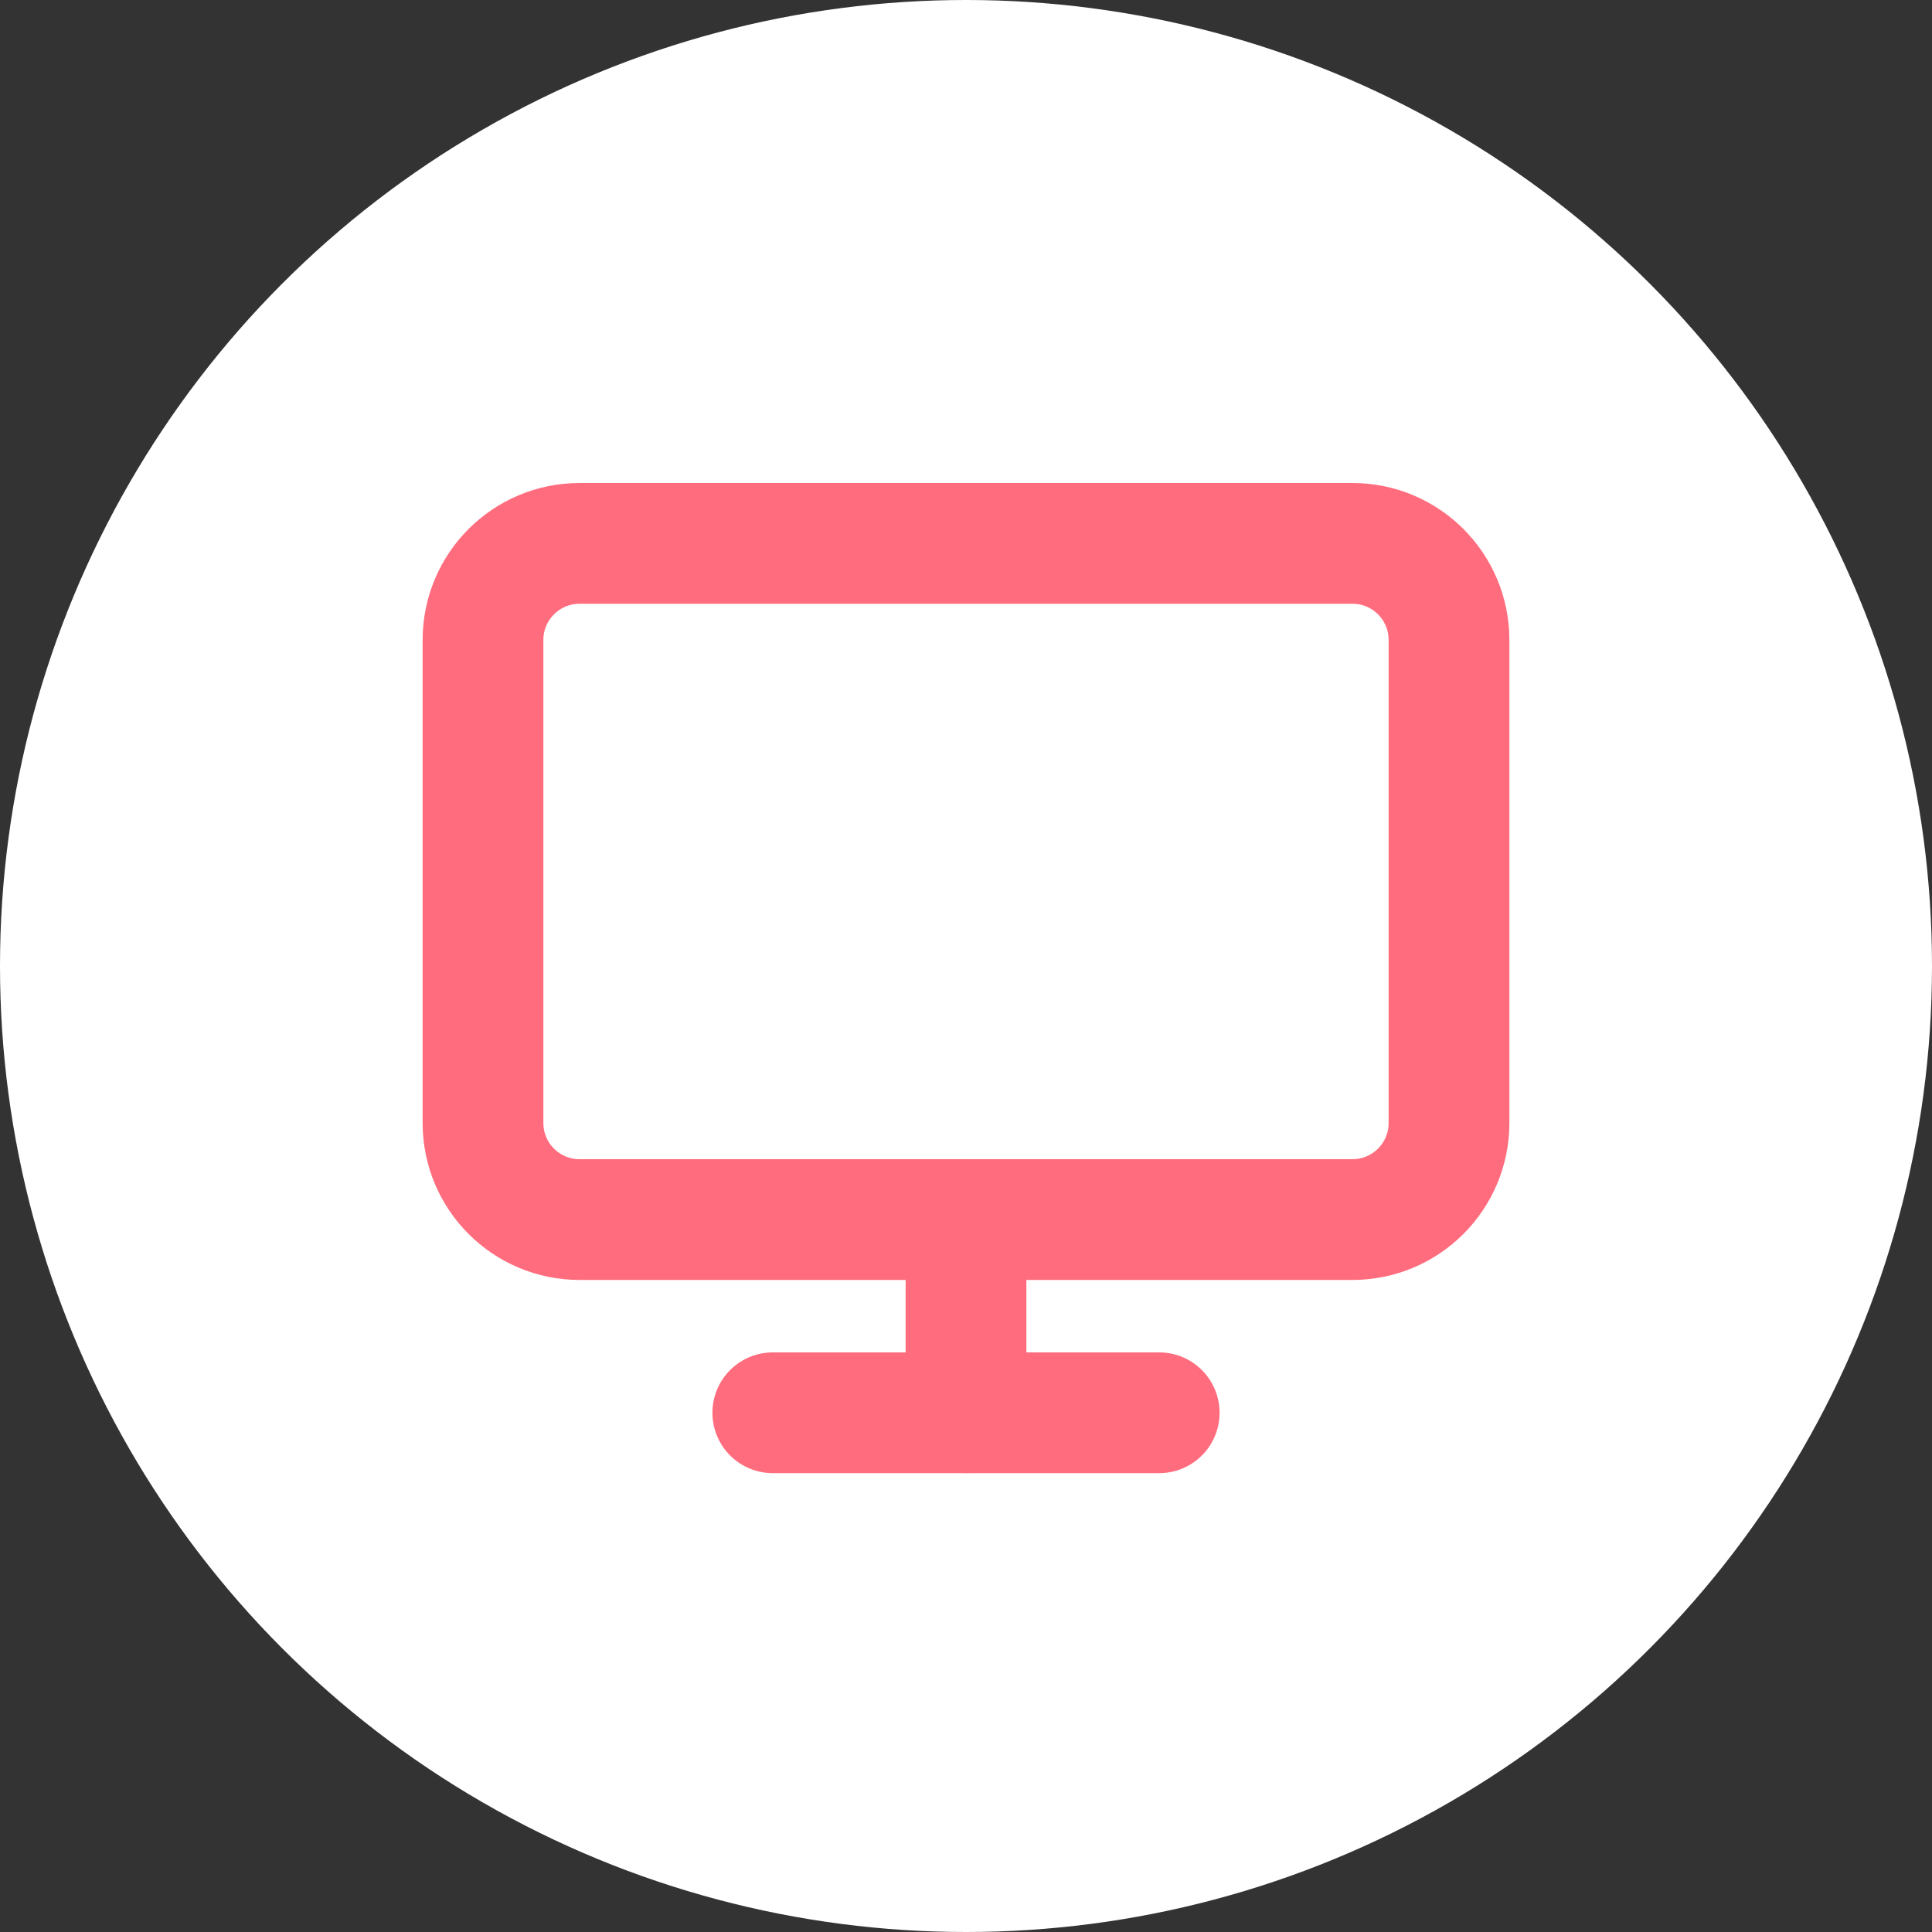
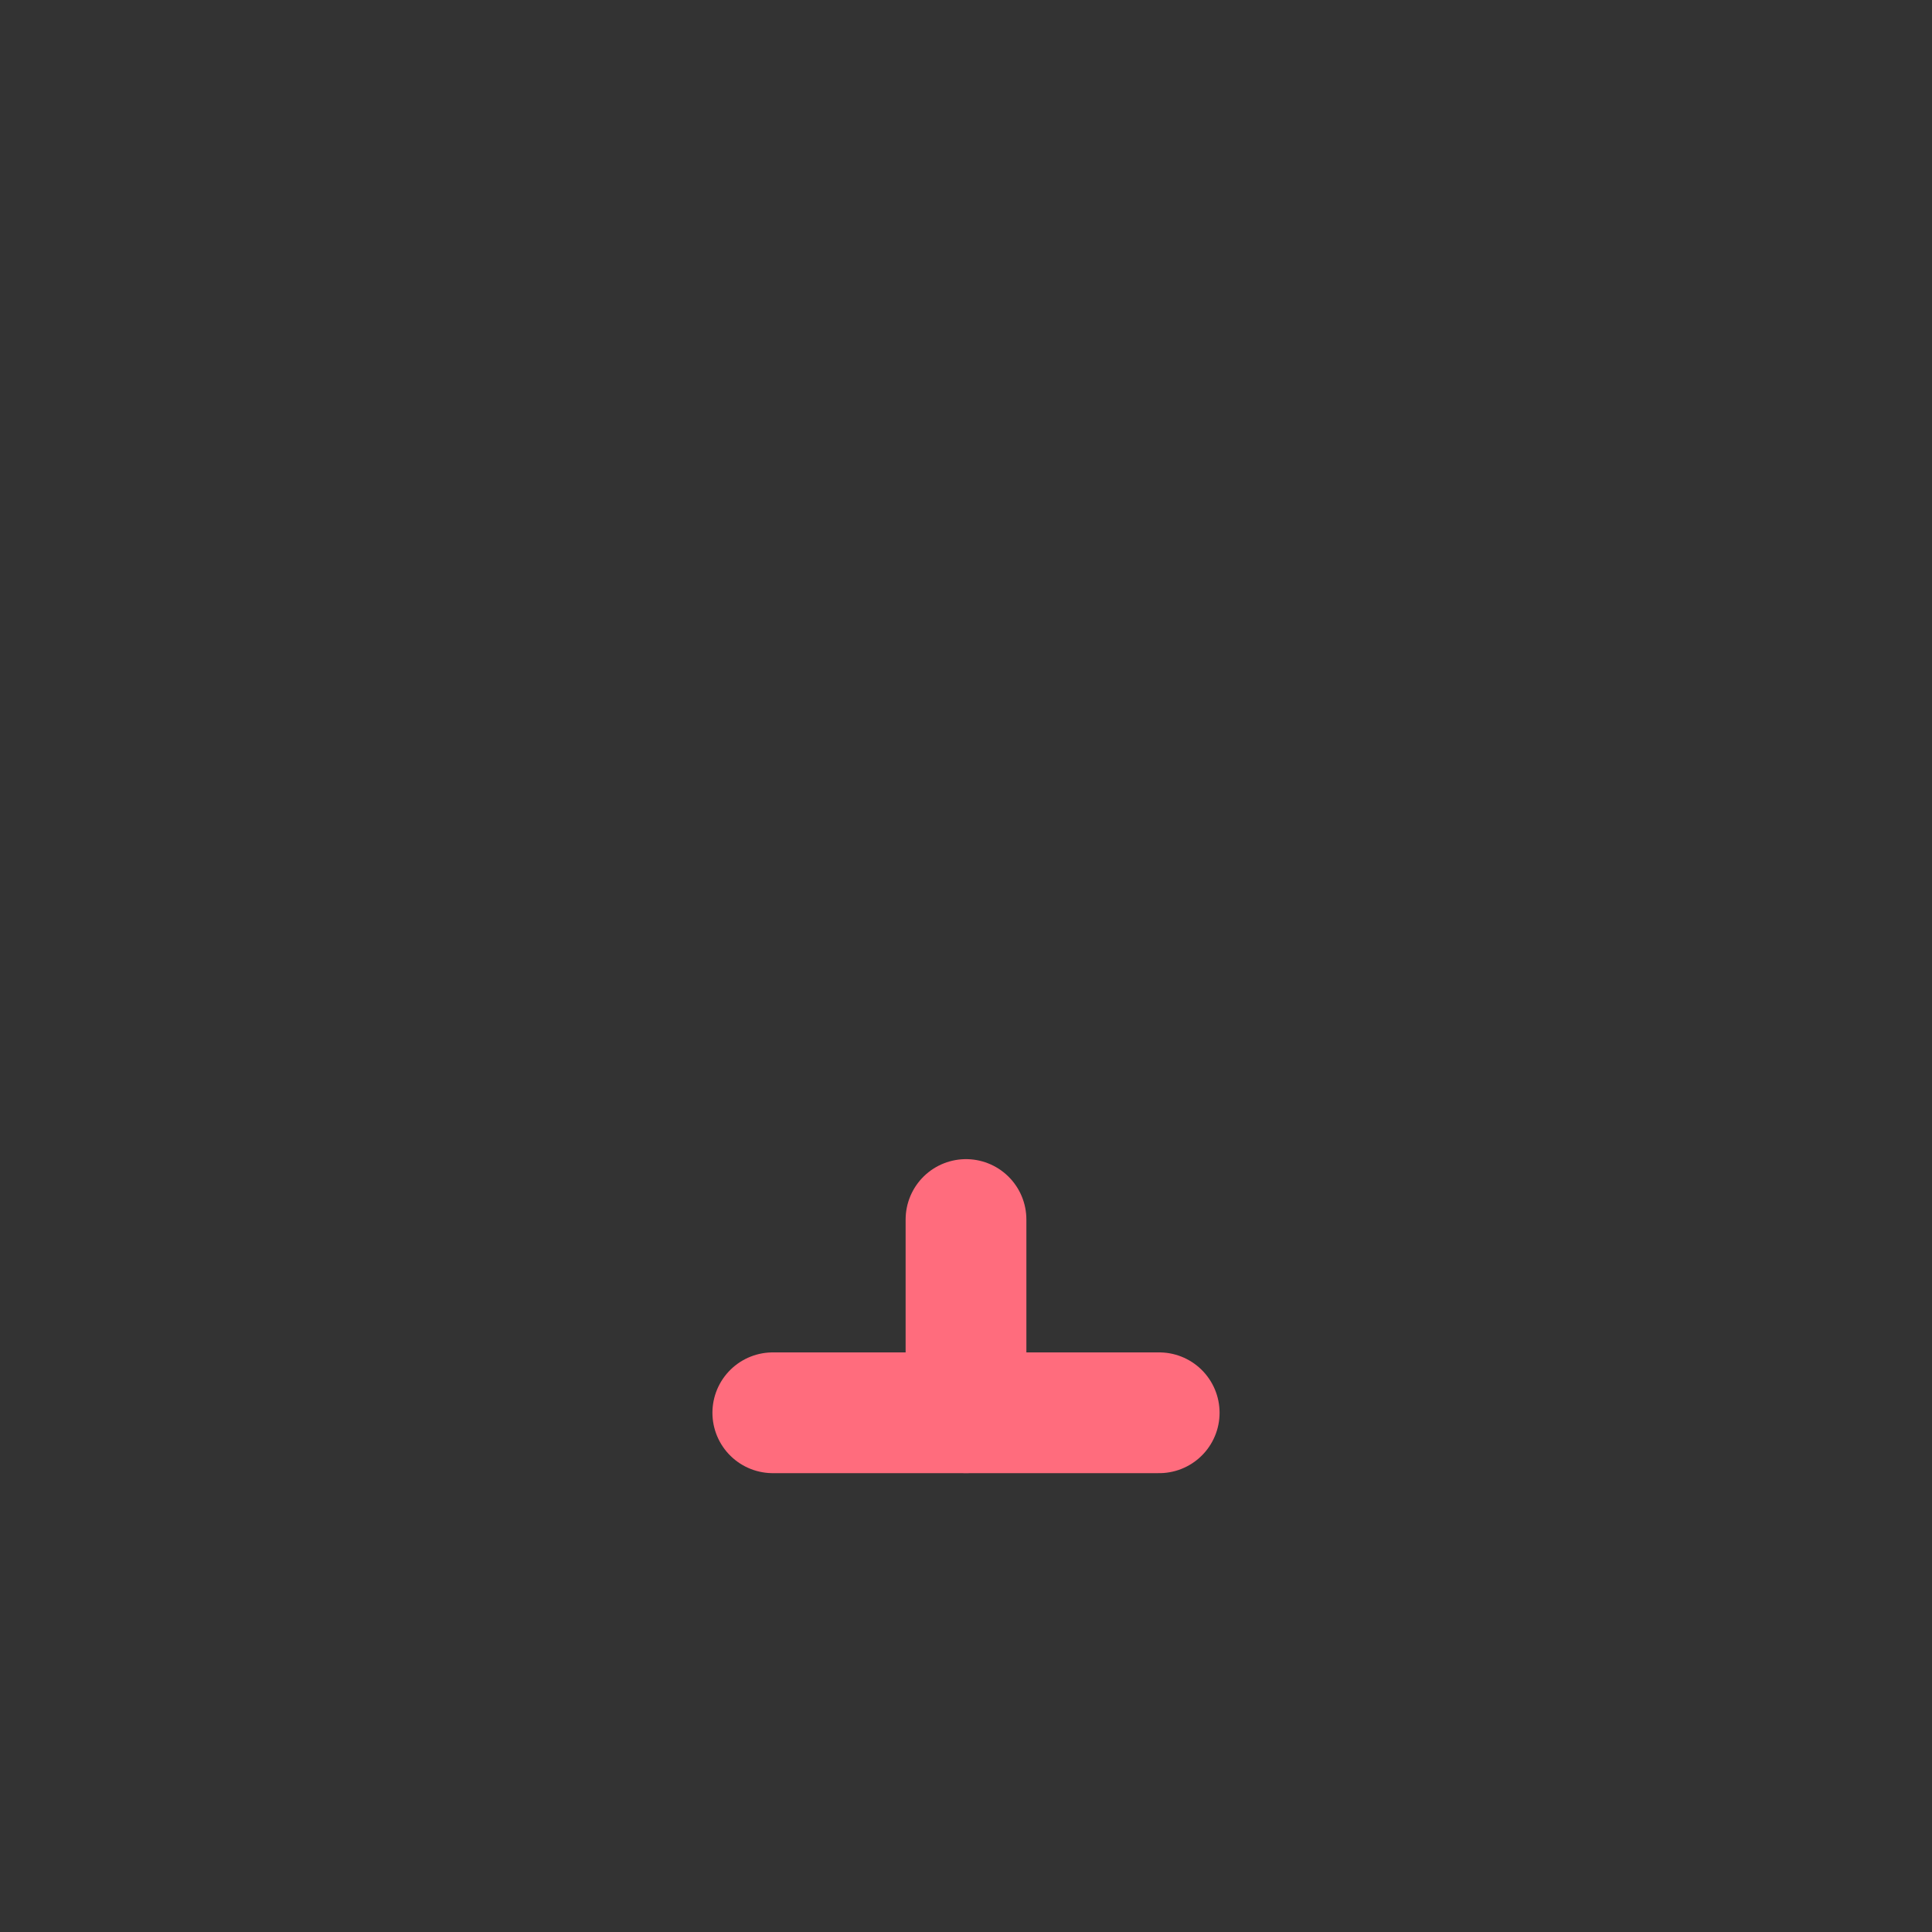
<svg xmlns="http://www.w3.org/2000/svg" width="32" height="32" viewBox="0 0 32 32" fill="none">
  <rect x="0" y="0" width="32" height="32" fill="#333333" stroke="none" />
-   <circle cx="16" cy="16" r="16" fill="white" />
-   <path d="M22.4 9H9.6C8.716 9 8 9.716 8 10.6V18.6C8 19.484 8.716 20.2 9.6 20.2H22.4C23.284 20.2 24 19.484 24 18.6V10.6C24 9.716 23.284 9 22.4 9Z" fill="white" stroke="#FF6C7D" stroke-width="2" stroke-linecap="round" stroke-linejoin="round" />
  <path d="M12.8 23.4H19.2" stroke="#FF6C7D" stroke-width="2" stroke-linecap="round" stroke-linejoin="round" />
  <path d="M16 20.199V23.399" stroke="#FF6C7D" stroke-width="2" stroke-linecap="round" stroke-linejoin="round" />
</svg>